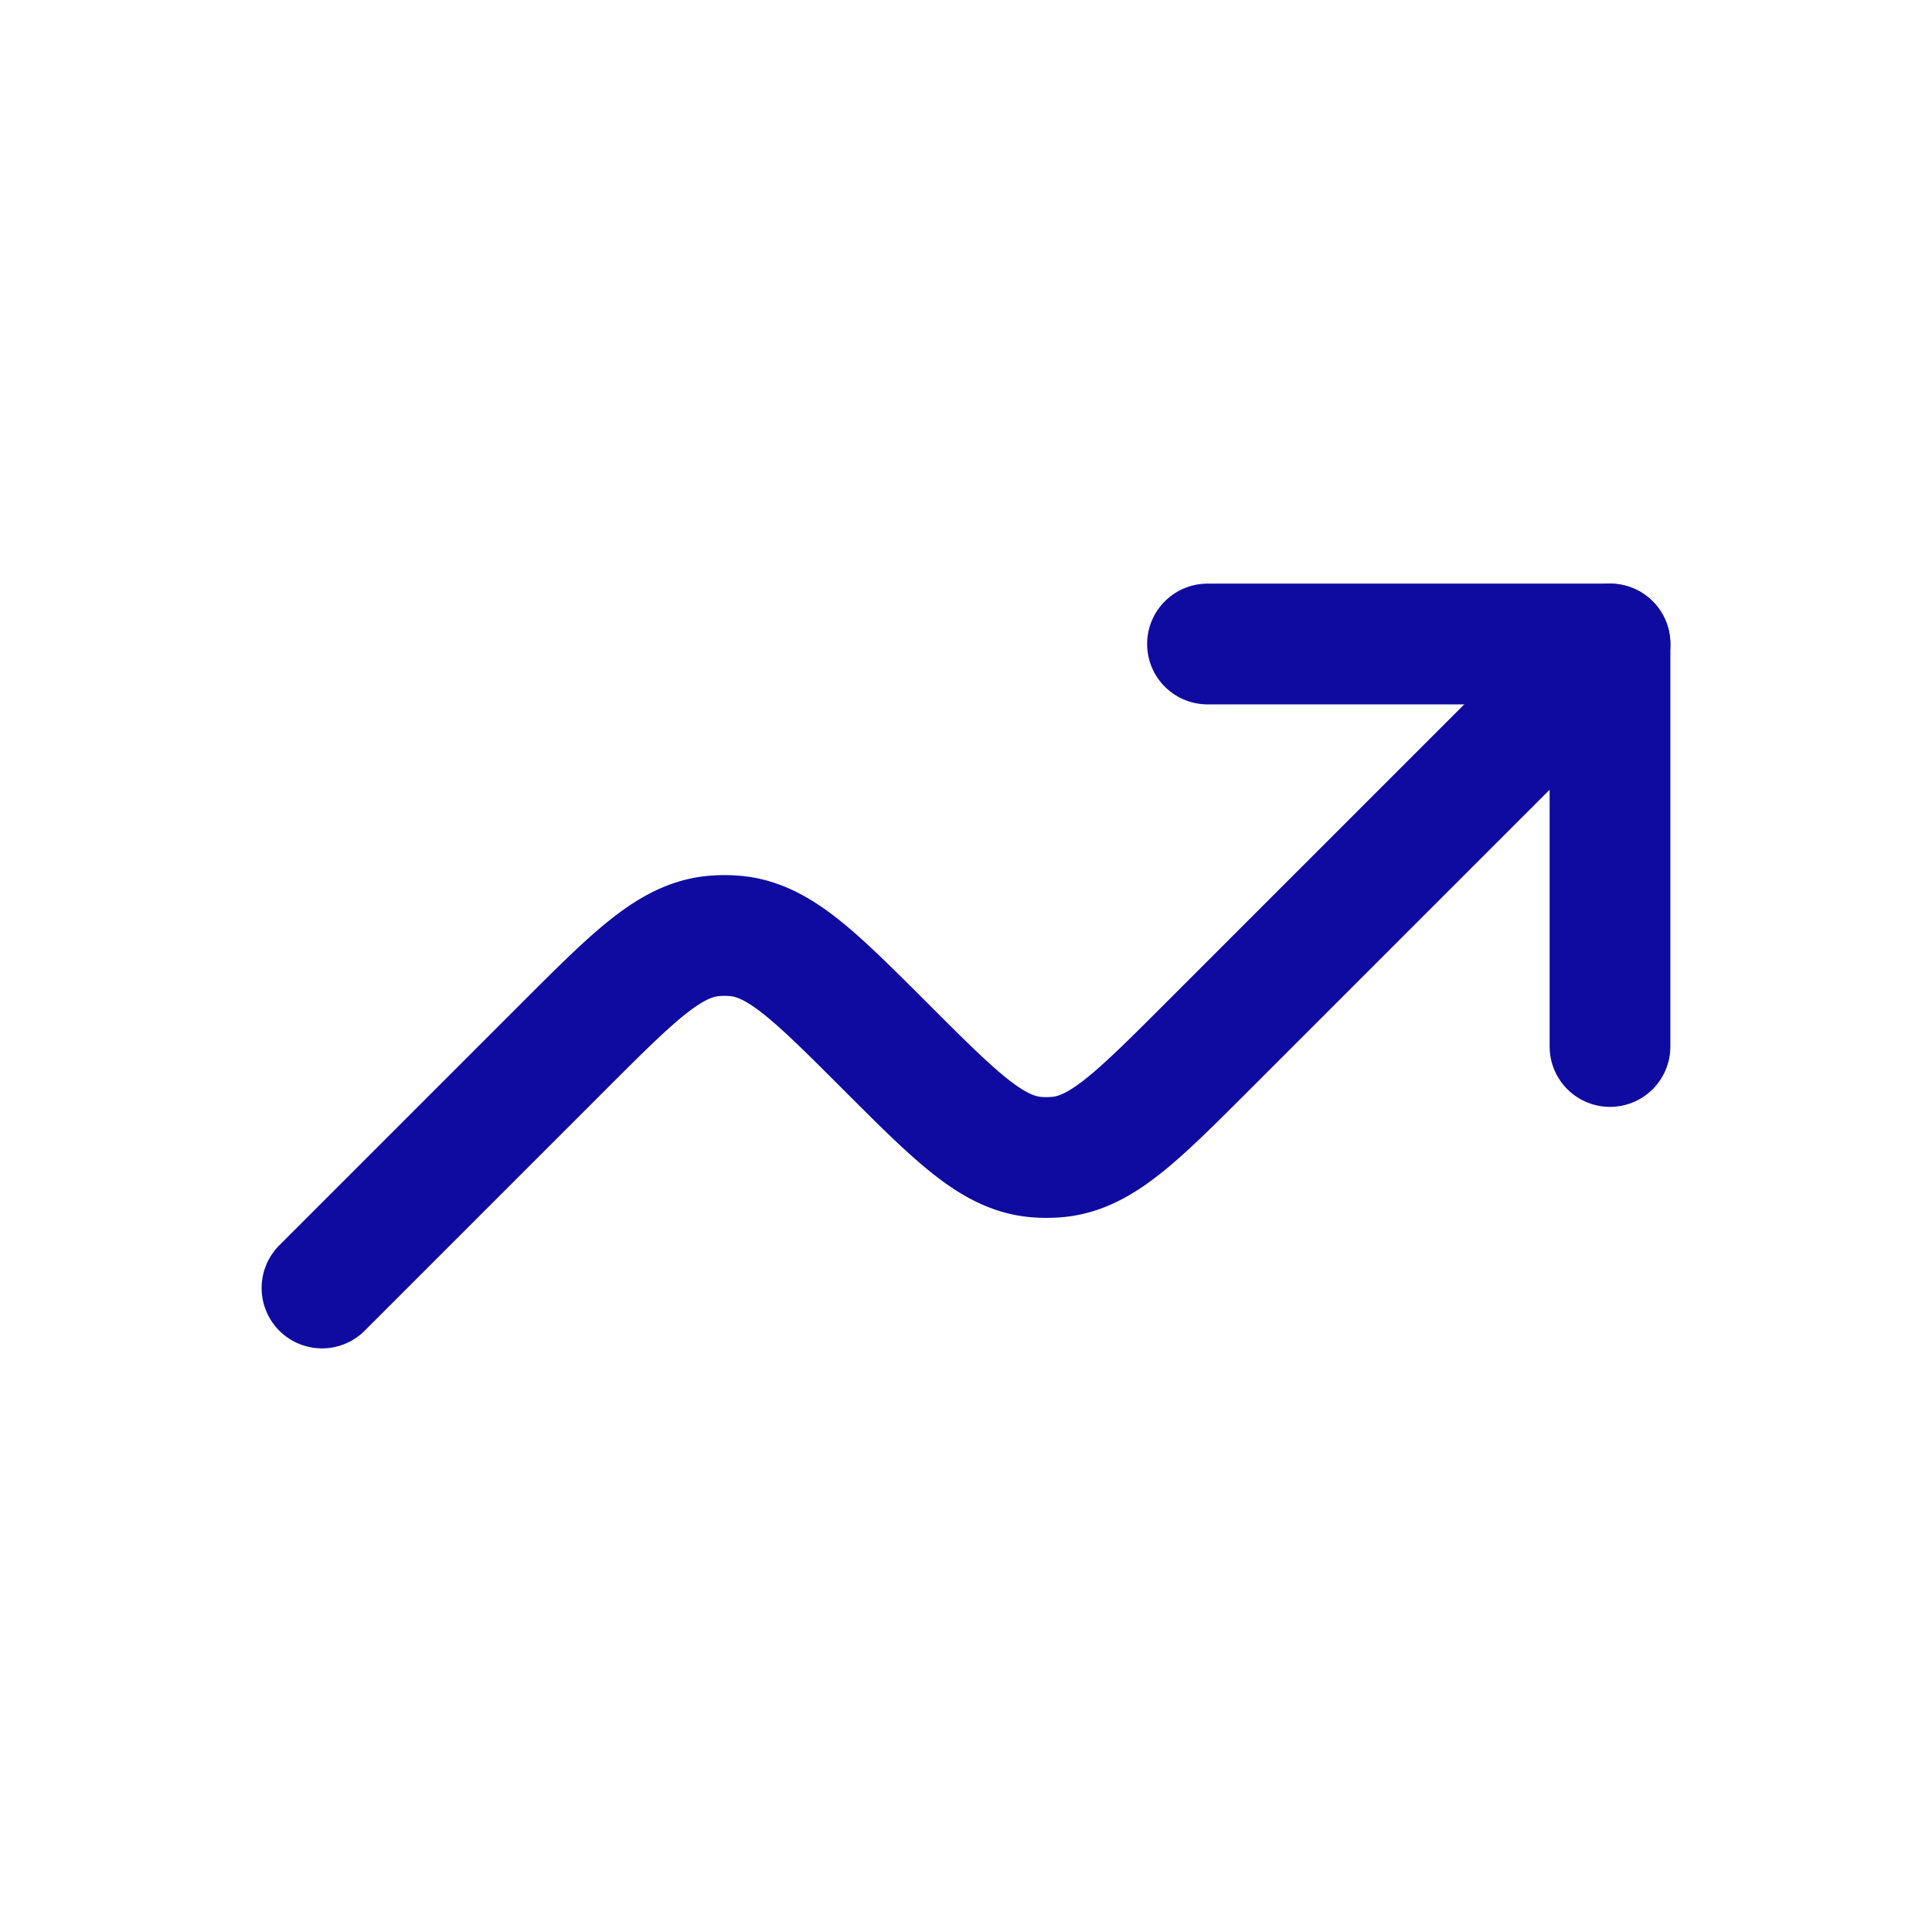
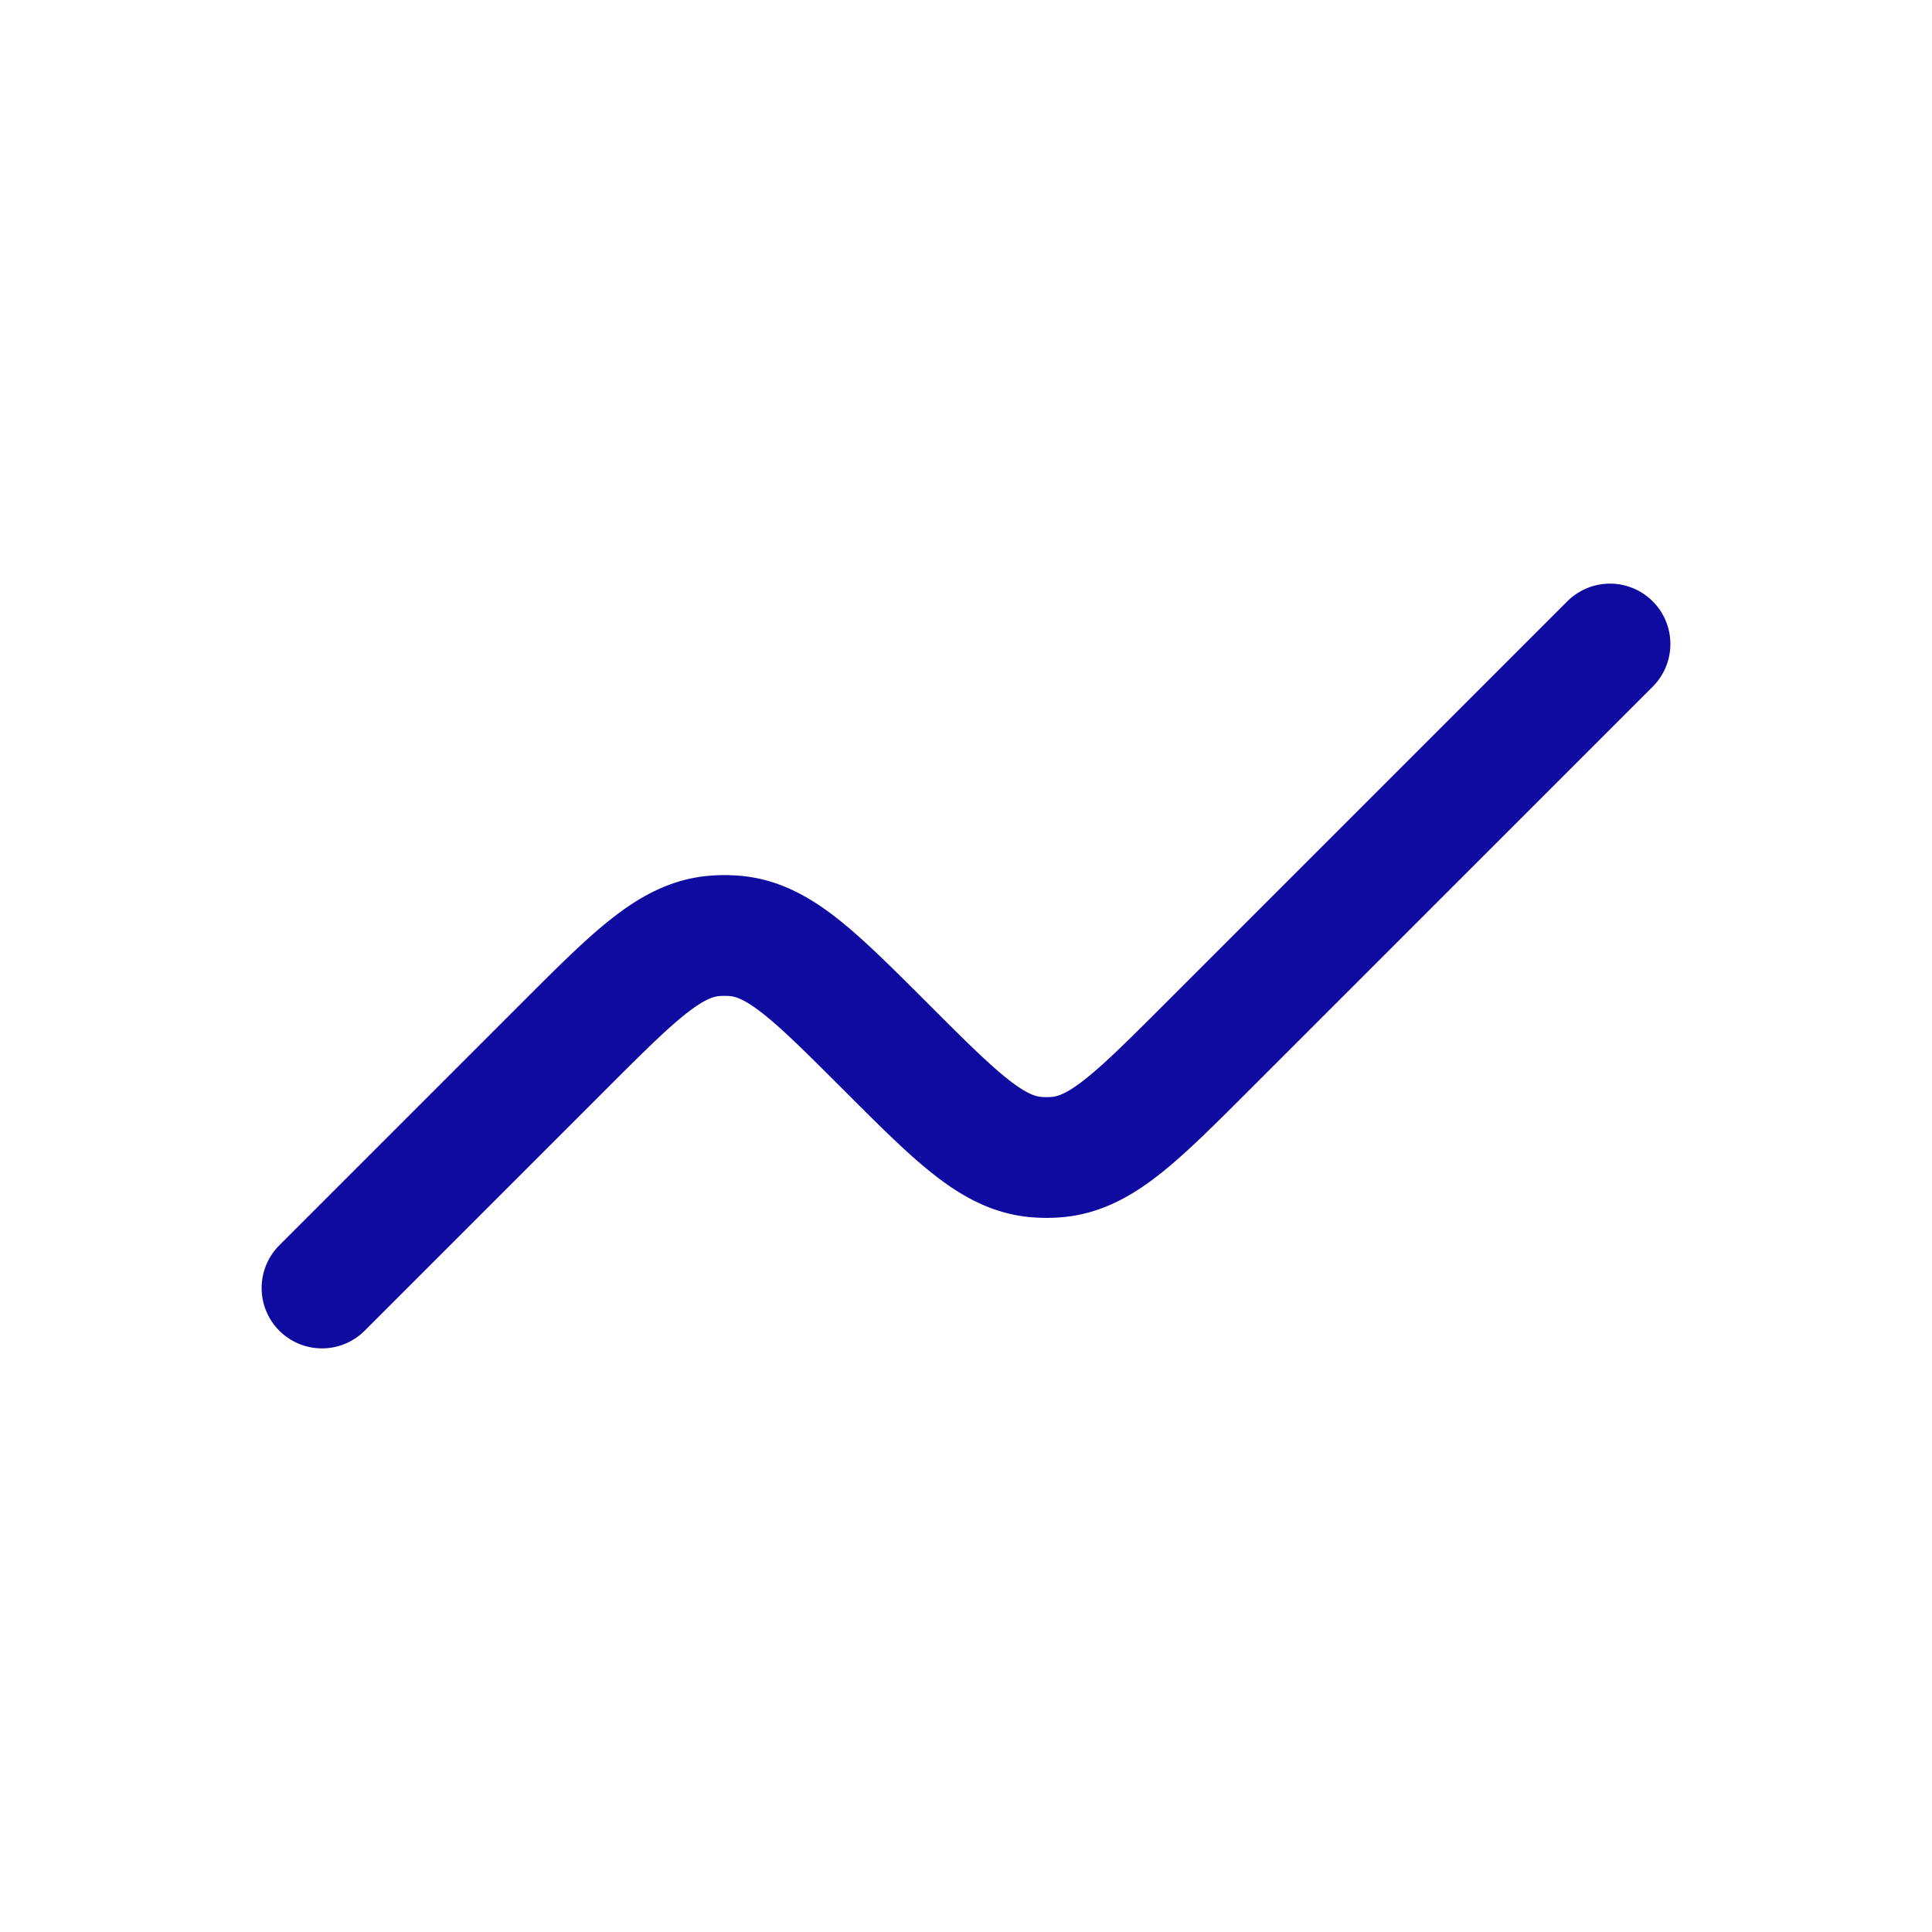
<svg xmlns="http://www.w3.org/2000/svg" width="24" height="24" viewBox="0 0 24 24">
  <g fill="none" stroke="#0f0ba0" stroke-linecap="round" stroke-linejoin="round" stroke-width="1.5" color="#0f0ba0">
-     <path d="M20 13V8h-5" />
    <path d="m20 8l-5 5c-.883.883-1.324 1.324-1.865 1.373q-.135.012-.27 0c-.541-.05-.982-.49-1.865-1.373s-1.324-1.324-1.865-1.373a1.5 1.5 0 0 0-.27 0c-.541.05-.982.49-1.865 1.373l-3 3" />
  </g>
</svg>